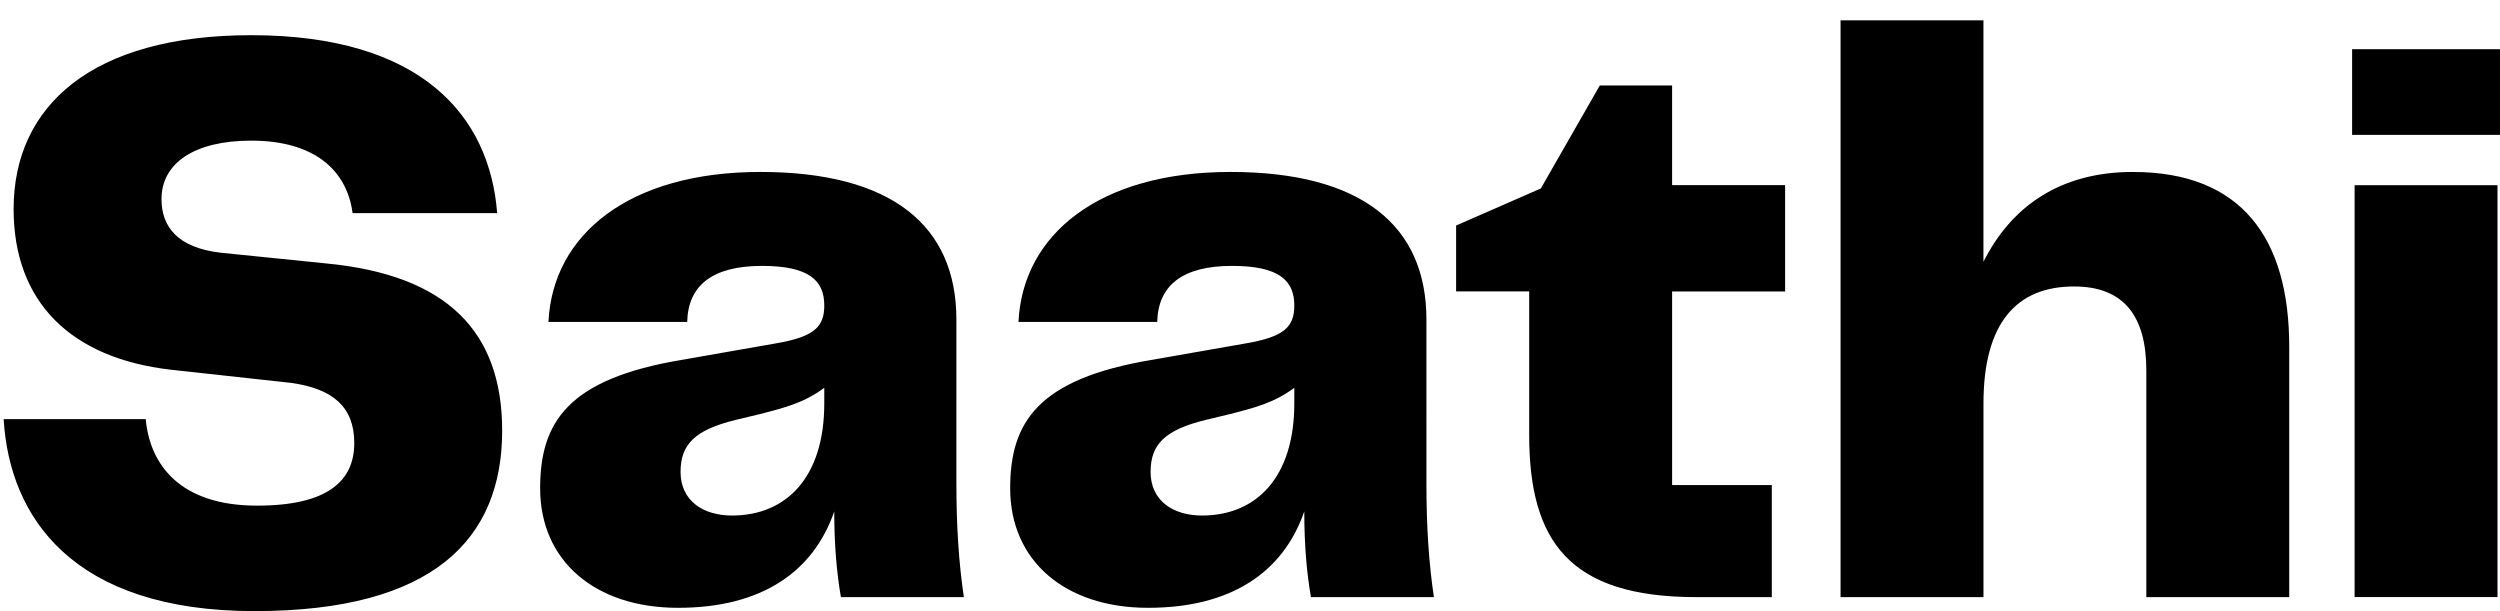
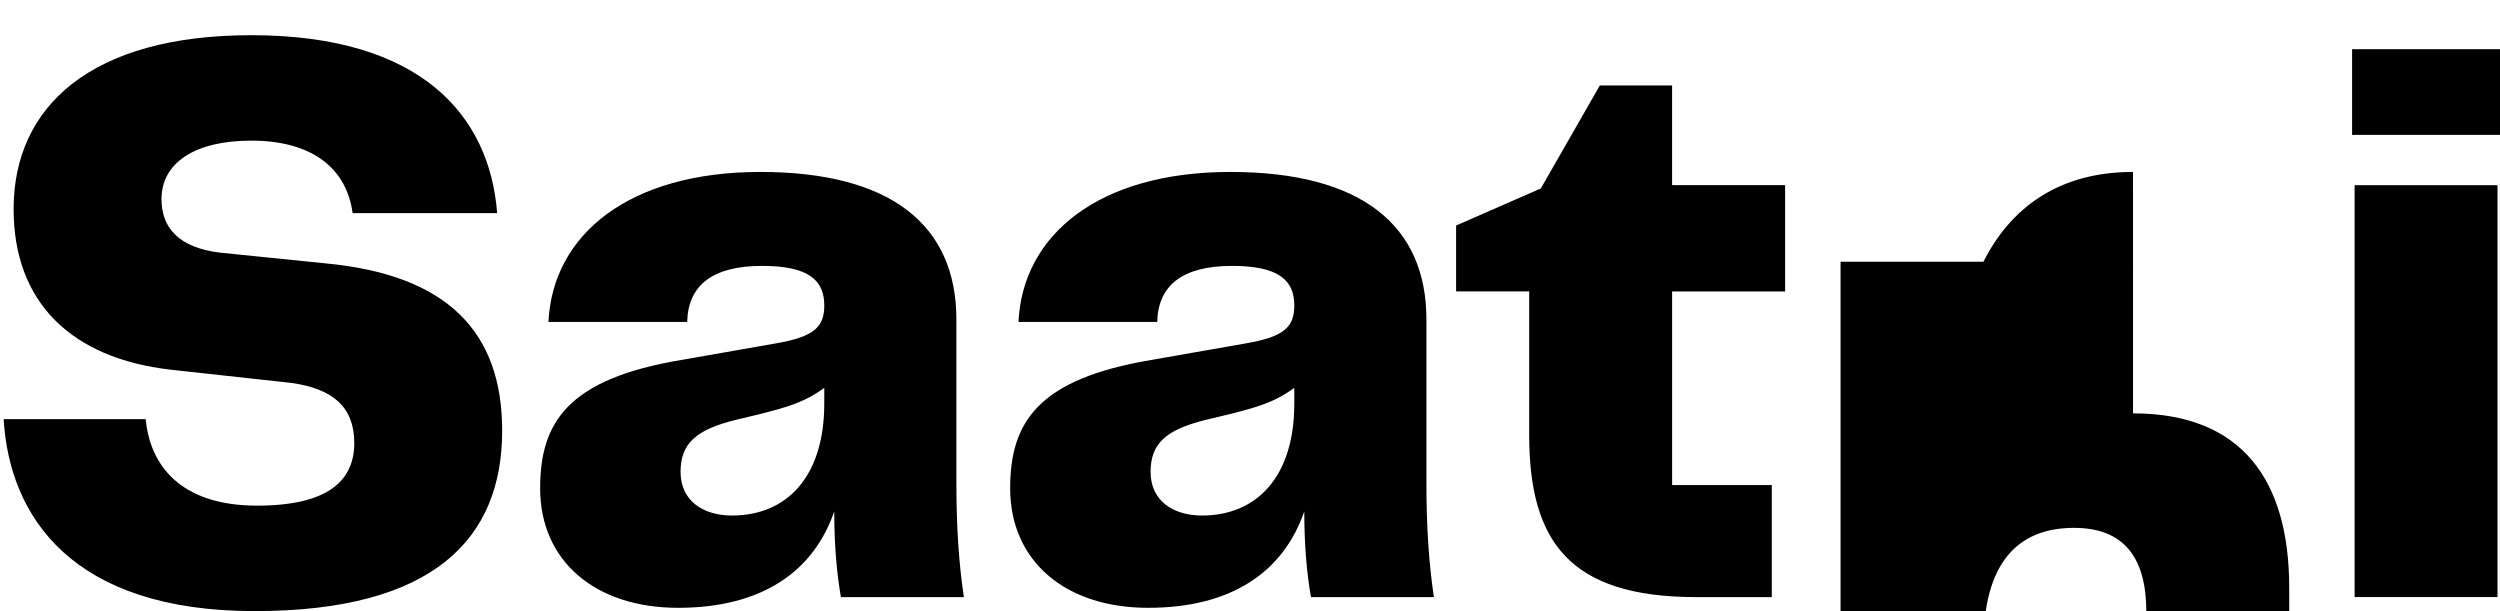
<svg xmlns="http://www.w3.org/2000/svg" width="90" height="22">
-   <path fill="#000" fill-rule="nonzero" d="M.131 15.089C.341 18.619 2.614 22 9.164 22c6.46 0 8.914-2.61 8.914-6.496 0-3.56-1.974-5.606-6.341-6.021l-3.8-.386c-1.525-.178-2.123-.92-2.123-1.928 0-1.305 1.197-2.106 3.23-2.106 2.244 0 3.44 1.039 3.65 2.61h5.204c-.27-3.5-2.722-6.406-8.853-6.406C3.302 1.267.49 3.817.49 7.525c0 3.352 2.064 5.369 5.653 5.784l4.337.475c1.496.207 2.274.86 2.274 2.165 0 1.365-.958 2.254-3.5 2.254-2.782 0-3.859-1.483-4.008-3.114H.13Zm24.28 6.792c3.02 0 4.875-1.305 5.622-3.47 0 1.216.09 2.225.24 3.085h4.426c-.18-1.216-.269-2.521-.269-4.093V11.5c0-3.381-2.333-5.31-7.059-5.31s-7.477 2.255-7.627 5.399h4.995c.03-1.305.897-2.017 2.692-2.017 1.705 0 2.243.534 2.243 1.424 0 .77-.359 1.127-1.734 1.364l-3.38.593c-4.128.683-5.115 2.255-5.115 4.627 0 2.61 1.974 4.301 4.965 4.301Zm1.943-3.322c-1.047 0-1.854-.534-1.854-1.572 0-1.008.538-1.512 1.974-1.868l.867-.208c.928-.237 1.616-.415 2.333-.95v.564c0 2.67-1.375 4.034-3.32 4.034Zm14.977 3.322c3.021 0 4.875-1.305 5.623-3.47 0 1.216.09 2.225.24 3.085h4.426c-.18-1.216-.269-2.521-.269-4.093V11.5c0-3.381-2.333-5.31-7.059-5.31s-7.477 2.255-7.627 5.399h4.995c.03-1.305.897-2.017 2.692-2.017 1.705 0 2.243.534 2.243 1.424 0 .77-.359 1.127-1.735 1.364l-3.38.593c-4.127.683-5.114 2.255-5.114 4.627 0 2.61 1.974 4.301 4.965 4.301Zm1.944-3.322c-1.047 0-1.854-.534-1.854-1.572 0-1.008.538-1.512 1.974-1.868l.867-.208c.928-.237 1.615-.415 2.333-.95v.564c0 2.67-1.376 4.034-3.32 4.034Zm17.789 2.937h2.721v-4.034h-3.589v-6.97h4.068V6.664h-4.068V3.076h-2.602L55.47 6.784l-3.05 1.335v2.372h2.631v5.162c0 3.826 1.436 5.843 6.013 5.843ZM76.788 6.19c-2.662 0-4.397 1.275-5.384 3.233V.733H66.26v20.763h5.145v-6.97c0-2.907 1.197-4.213 3.26-4.213 1.795 0 2.603 1.068 2.603 3.026v8.157h5.144v-9.017c0-3.886-1.705-6.288-5.623-6.288Zm7.888-1.335H90V1.77h-5.324v3.085Zm.09 16.64h5.144V6.666h-5.144v14.83Z" />
+   <path fill="#000" fill-rule="nonzero" d="M.131 15.089C.341 18.619 2.614 22 9.164 22c6.46 0 8.914-2.61 8.914-6.496 0-3.56-1.974-5.606-6.341-6.021l-3.8-.386c-1.525-.178-2.123-.92-2.123-1.928 0-1.305 1.197-2.106 3.23-2.106 2.244 0 3.44 1.039 3.65 2.61h5.204c-.27-3.5-2.722-6.406-8.853-6.406C3.302 1.267.49 3.817.49 7.525c0 3.352 2.064 5.369 5.653 5.784l4.337.475c1.496.207 2.274.86 2.274 2.165 0 1.365-.958 2.254-3.5 2.254-2.782 0-3.859-1.483-4.008-3.114H.13Zm24.28 6.792c3.02 0 4.875-1.305 5.622-3.47 0 1.216.09 2.225.24 3.085h4.426c-.18-1.216-.269-2.521-.269-4.093V11.5c0-3.381-2.333-5.31-7.059-5.31s-7.477 2.255-7.627 5.399h4.995c.03-1.305.897-2.017 2.692-2.017 1.705 0 2.243.534 2.243 1.424 0 .77-.359 1.127-1.734 1.364l-3.38.593c-4.128.683-5.115 2.255-5.115 4.627 0 2.61 1.974 4.301 4.965 4.301Zm1.943-3.322c-1.047 0-1.854-.534-1.854-1.572 0-1.008.538-1.512 1.974-1.868l.867-.208c.928-.237 1.616-.415 2.333-.95v.564c0 2.67-1.375 4.034-3.32 4.034Zm14.977 3.322c3.021 0 4.875-1.305 5.623-3.47 0 1.216.09 2.225.24 3.085h4.426c-.18-1.216-.269-2.521-.269-4.093V11.5c0-3.381-2.333-5.31-7.059-5.31s-7.477 2.255-7.627 5.399h4.995c.03-1.305.897-2.017 2.692-2.017 1.705 0 2.243.534 2.243 1.424 0 .77-.359 1.127-1.735 1.364l-3.38.593c-4.127.683-5.114 2.255-5.114 4.627 0 2.61 1.974 4.301 4.965 4.301Zm1.944-3.322c-1.047 0-1.854-.534-1.854-1.572 0-1.008.538-1.512 1.974-1.868l.867-.208c.928-.237 1.615-.415 2.333-.95v.564c0 2.67-1.376 4.034-3.32 4.034Zm17.789 2.937h2.721v-4.034h-3.589v-6.97h4.068V6.664h-4.068V3.076h-2.602L55.47 6.784l-3.05 1.335v2.372h2.631v5.162c0 3.826 1.436 5.843 6.013 5.843ZM76.788 6.19c-2.662 0-4.397 1.275-5.384 3.233H66.26v20.763h5.145v-6.97c0-2.907 1.197-4.213 3.26-4.213 1.795 0 2.603 1.068 2.603 3.026v8.157h5.144v-9.017c0-3.886-1.705-6.288-5.623-6.288Zm7.888-1.335H90V1.77h-5.324v3.085Zm.09 16.64h5.144V6.666h-5.144v14.83Z" />
</svg>